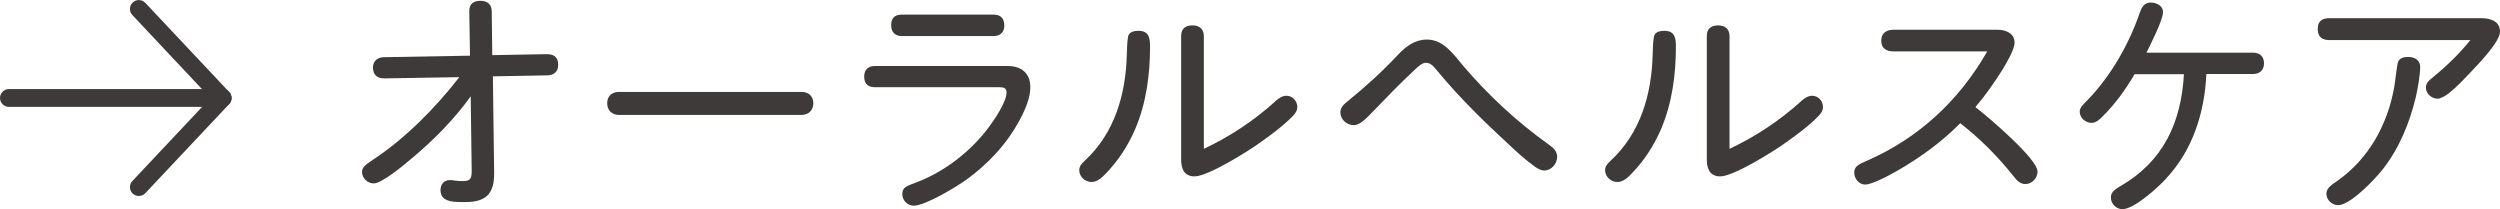
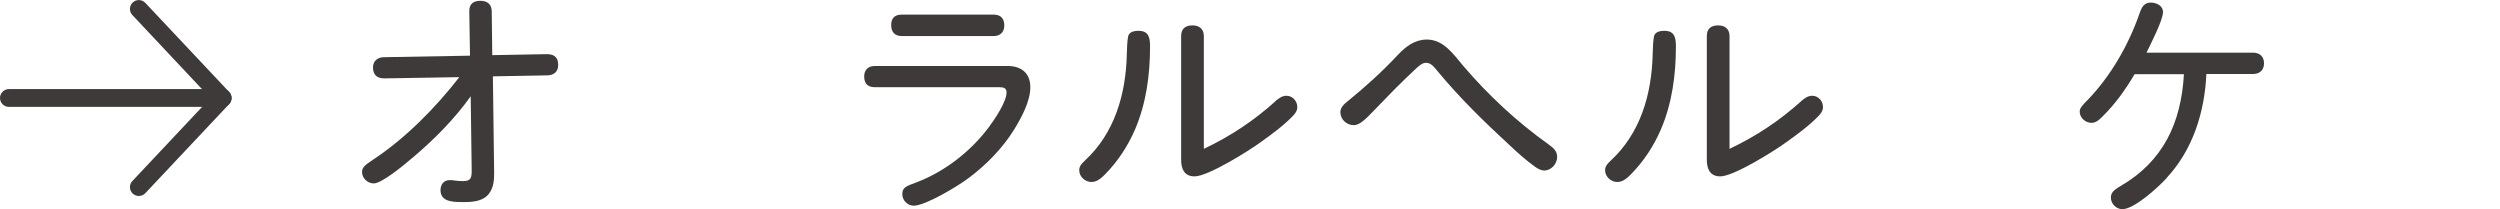
<svg xmlns="http://www.w3.org/2000/svg" id="_レイヤー_2" viewBox="0 0 280.64 23.48">
  <g id="base">
    <path d="M46.3,17.71c-1.06.92-3.47,2.88-4.34,2.88-.7,0-1.32-.59-1.32-1.29,0-.5.34-.78,1.23-1.37,3.61-2.38,7-5.8,9.69-9.27l-8.43.14c-.79,0-1.26-.39-1.26-1.23,0-.73.53-1.15,1.23-1.15l9.66-.17-.08-4.93c-.03-.92.5-1.23,1.26-1.23s1.26.39,1.26,1.2l.06,4.9,6.08-.11c.62,0,1.32.14,1.32,1.23,0,.76-.53,1.15-1.23,1.15l-6.1.11.14,10.78c0,.64,0,1.65-.59,2.41-.48.62-1.34.92-2.58.92h-.53c-1.04,0-2.32-.08-2.32-1.34,0-.62.37-1.12,1.01-1.12.14,0,.28,0,.45.03.42.06.73.08,1.09.08.9,0,.95-.42.95-1.23l-.11-8.29c-1.85,2.58-4.09,4.84-6.52,6.89Z" style="fill:#3e3a39; stroke-width:0px;" />
-     <path d="M89.98,10.32c.81,0,1.32.5,1.32,1.26s-.5,1.32-1.32,1.32h-20.5c-.81,0-1.32-.53-1.32-1.32s.53-1.26,1.32-1.26h20.5Z" style="fill:#3e3a39; stroke-width:0px;" />
    <path d="M98.19,9.79c-.84,0-1.18-.48-1.18-1.2s.42-1.18,1.18-1.18h14.95c1.51,0,2.52.81,2.52,2.38s-.98,3.39-1.82,4.76c-1.29,2.07-3.08,3.92-5.1,5.43-1.2.92-4.87,3.11-6.16,3.11-.7,0-1.29-.59-1.29-1.29,0-.76.42-.9,1.62-1.34,3.14-1.2,6.08-3.47,8.12-6.22.62-.84,1.96-2.8,1.96-3.86,0-.5-.31-.59-.84-.59h-13.97ZM111.54,1.64c.84,0,1.2.48,1.2,1.23s-.48,1.18-1.2,1.18h-10.3c-.78,0-1.2-.45-1.2-1.23s.39-1.18,1.2-1.18h10.3Z" style="fill:#3e3a39; stroke-width:0px;" />
    <path d="M121.76,18.05c3.36-3.08,4.62-7.48,4.73-11.9.03-.7.03-1.37.14-2.02.08-.45.48-.67,1.18-.67,1.15,0,1.29.78,1.29,1.76,0,3.14-.42,6.36-1.68,9.3-.81,1.88-1.93,3.58-3.36,5.04-.42.42-.9.87-1.54.87-.7,0-1.37-.59-1.37-1.32,0-.48.31-.78.62-1.06ZM143.13,11.39c.36-.31.76-.64,1.29-.64.67,0,1.21.59,1.21,1.26,0,.42-.22.73-.53,1.04-1.06,1.09-2.3,1.99-3.58,2.91-1.34.98-5.91,3.84-7.42,3.84-1.18,0-1.51-.87-1.51-1.88V4.05c0-.84.48-1.2,1.29-1.2.76,0,1.26.42,1.26,1.2v12.66c3-1.43,5.54-3.11,8.01-5.32Z" style="fill:#3e3a39; stroke-width:0px;" />
    <path d="M150.46,12.62c0-.53.39-.92.79-1.23,2.04-1.65,3.92-3.36,5.68-5.24.9-.95,1.9-1.71,3.25-1.71,1.88,0,3,1.68,4.09,2.97,2.8,3.28,6.02,6.27,9.55,8.79.5.36.98.73.98,1.4,0,.78-.64,1.54-1.46,1.54-.36,0-.7-.2-.98-.39-1.04-.73-1.99-1.6-2.91-2.46-2.86-2.63-5.63-5.35-8.04-8.26-.48-.59-.81-.98-1.32-.98-.45,0-.81.34-1.34.84-1.57,1.46-3.08,3.02-4.56,4.56-.81.84-1.54,1.6-2.21,1.6-.84,0-1.51-.67-1.51-1.43Z" style="fill:#3e3a39; stroke-width:0px;" />
    <path d="M180.79,18.05c3.36-3.08,4.62-7.48,4.73-11.9.03-.7.03-1.37.14-2.02.08-.45.48-.67,1.18-.67,1.15,0,1.29.78,1.29,1.76,0,3.14-.42,6.36-1.68,9.3-.81,1.88-1.93,3.58-3.36,5.04-.42.42-.9.87-1.54.87-.7,0-1.37-.59-1.37-1.32,0-.48.31-.78.62-1.06ZM202.15,11.39c.36-.31.76-.64,1.29-.64.67,0,1.2.59,1.2,1.26,0,.42-.22.73-.53,1.04-1.06,1.09-2.3,1.99-3.58,2.91-1.34.98-5.91,3.84-7.42,3.84-1.18,0-1.51-.87-1.51-1.88V4.05c0-.84.48-1.2,1.29-1.2.76,0,1.26.42,1.26,1.2v12.66c3-1.43,5.54-3.11,8.01-5.32Z" style="fill:#3e3a39; stroke-width:0px;" />
-     <path d="M228.73,19.23c0,.76-.62,1.43-1.37,1.43-.67,0-1.06-.53-1.43-1.01-1.74-2.16-3.7-4.12-5.88-5.82-2.1,2.13-4.54,3.89-7.14,5.38-1.32.76-2.91,1.51-3.53,1.51-.7,0-1.23-.67-1.23-1.34s.45-.92,1.32-1.29c5.88-2.55,10.44-6.78,13.61-12.32h-10.53c-.81,0-1.37-.36-1.37-1.2s.56-1.23,1.37-1.23h11.7c.9,0,1.9.39,1.9,1.46,0,.73-.92,2.32-1.4,3.08-.92,1.46-1.9,2.86-3,4.14,1.32,1.01,6.97,5.8,6.97,7.22Z" style="fill:#3e3a39; stroke-width:0px;" />
    <path d="M243.23,19.98c-.92,1.01-3.64,3.5-4.98,3.5-.7,0-1.29-.62-1.29-1.29,0-.53.28-.84,1.06-1.29,4.84-2.8,6.83-7.14,7.14-12.57h-5.54c-1.01,1.71-2.16,3.33-3.58,4.73-.36.36-.73.73-1.26.73-.67,0-1.32-.56-1.32-1.26,0-.39.28-.7.9-1.32,2.6-2.69,4.62-6.22,5.85-9.8.22-.62.5-1.12,1.23-1.12.62,0,1.37.34,1.37,1.06,0,.92-1.4,3.61-1.85,4.56h11.93c.81,0,1.26.45,1.26,1.2s-.47,1.2-1.26,1.2h-5.21c-.2,4.28-1.51,8.48-4.45,11.65Z" style="fill:#3e3a39; stroke-width:0px;" />
-     <path d="M261.52,4.5c-.87,0-1.34-.36-1.34-1.26s.53-1.2,1.34-1.2h17.02c.98,0,2.1.31,2.1,1.51,0,1.09-2.16,3.36-3.25,4.51-.78.81-1.57,1.68-2.46,2.38-.39.31-.95.64-1.29.64-.67,0-1.32-.56-1.32-1.26,0-.5.39-.84.76-1.12,1.54-1.26,3-2.66,4.23-4.2h-15.79ZM271.68,7.52c0,.84-.25,2.32-.5,3.42-.7,2.88-1.85,5.71-3.7,8.06-.84,1.09-3.64,4.03-5.01,4.03-.7,0-1.32-.59-1.32-1.29s.76-1.09,1.26-1.46c3.5-2.46,5.63-6.33,6.36-10.53.11-.59.28-2.35.42-2.77.17-.48.67-.59,1.12-.59.73,0,1.37.34,1.37,1.12Z" style="fill:#3e3a39; stroke-width:0px;" />
    <path d="M25,12H1c-.55,0-1-.45-1-1s.45-1,1-1h24c.55,0,1,.45,1,1s-.45,1-1,1Z" style="fill:#3e3a39; stroke-width:0px;" />
    <path d="M15.59,22c-.25,0-.49-.09-.69-.27-.4-.38-.42-1.01-.04-1.41l8.76-9.31L14.86,1.69c-.38-.4-.36-1.04.04-1.41.4-.38,1.03-.36,1.41.04l9.41,10c.36.39.36.99,0,1.37l-9.41,10c-.2.21-.46.31-.73.31Z" style="fill:#3e3a39; stroke-width:0px;" />
  </g>
</svg>